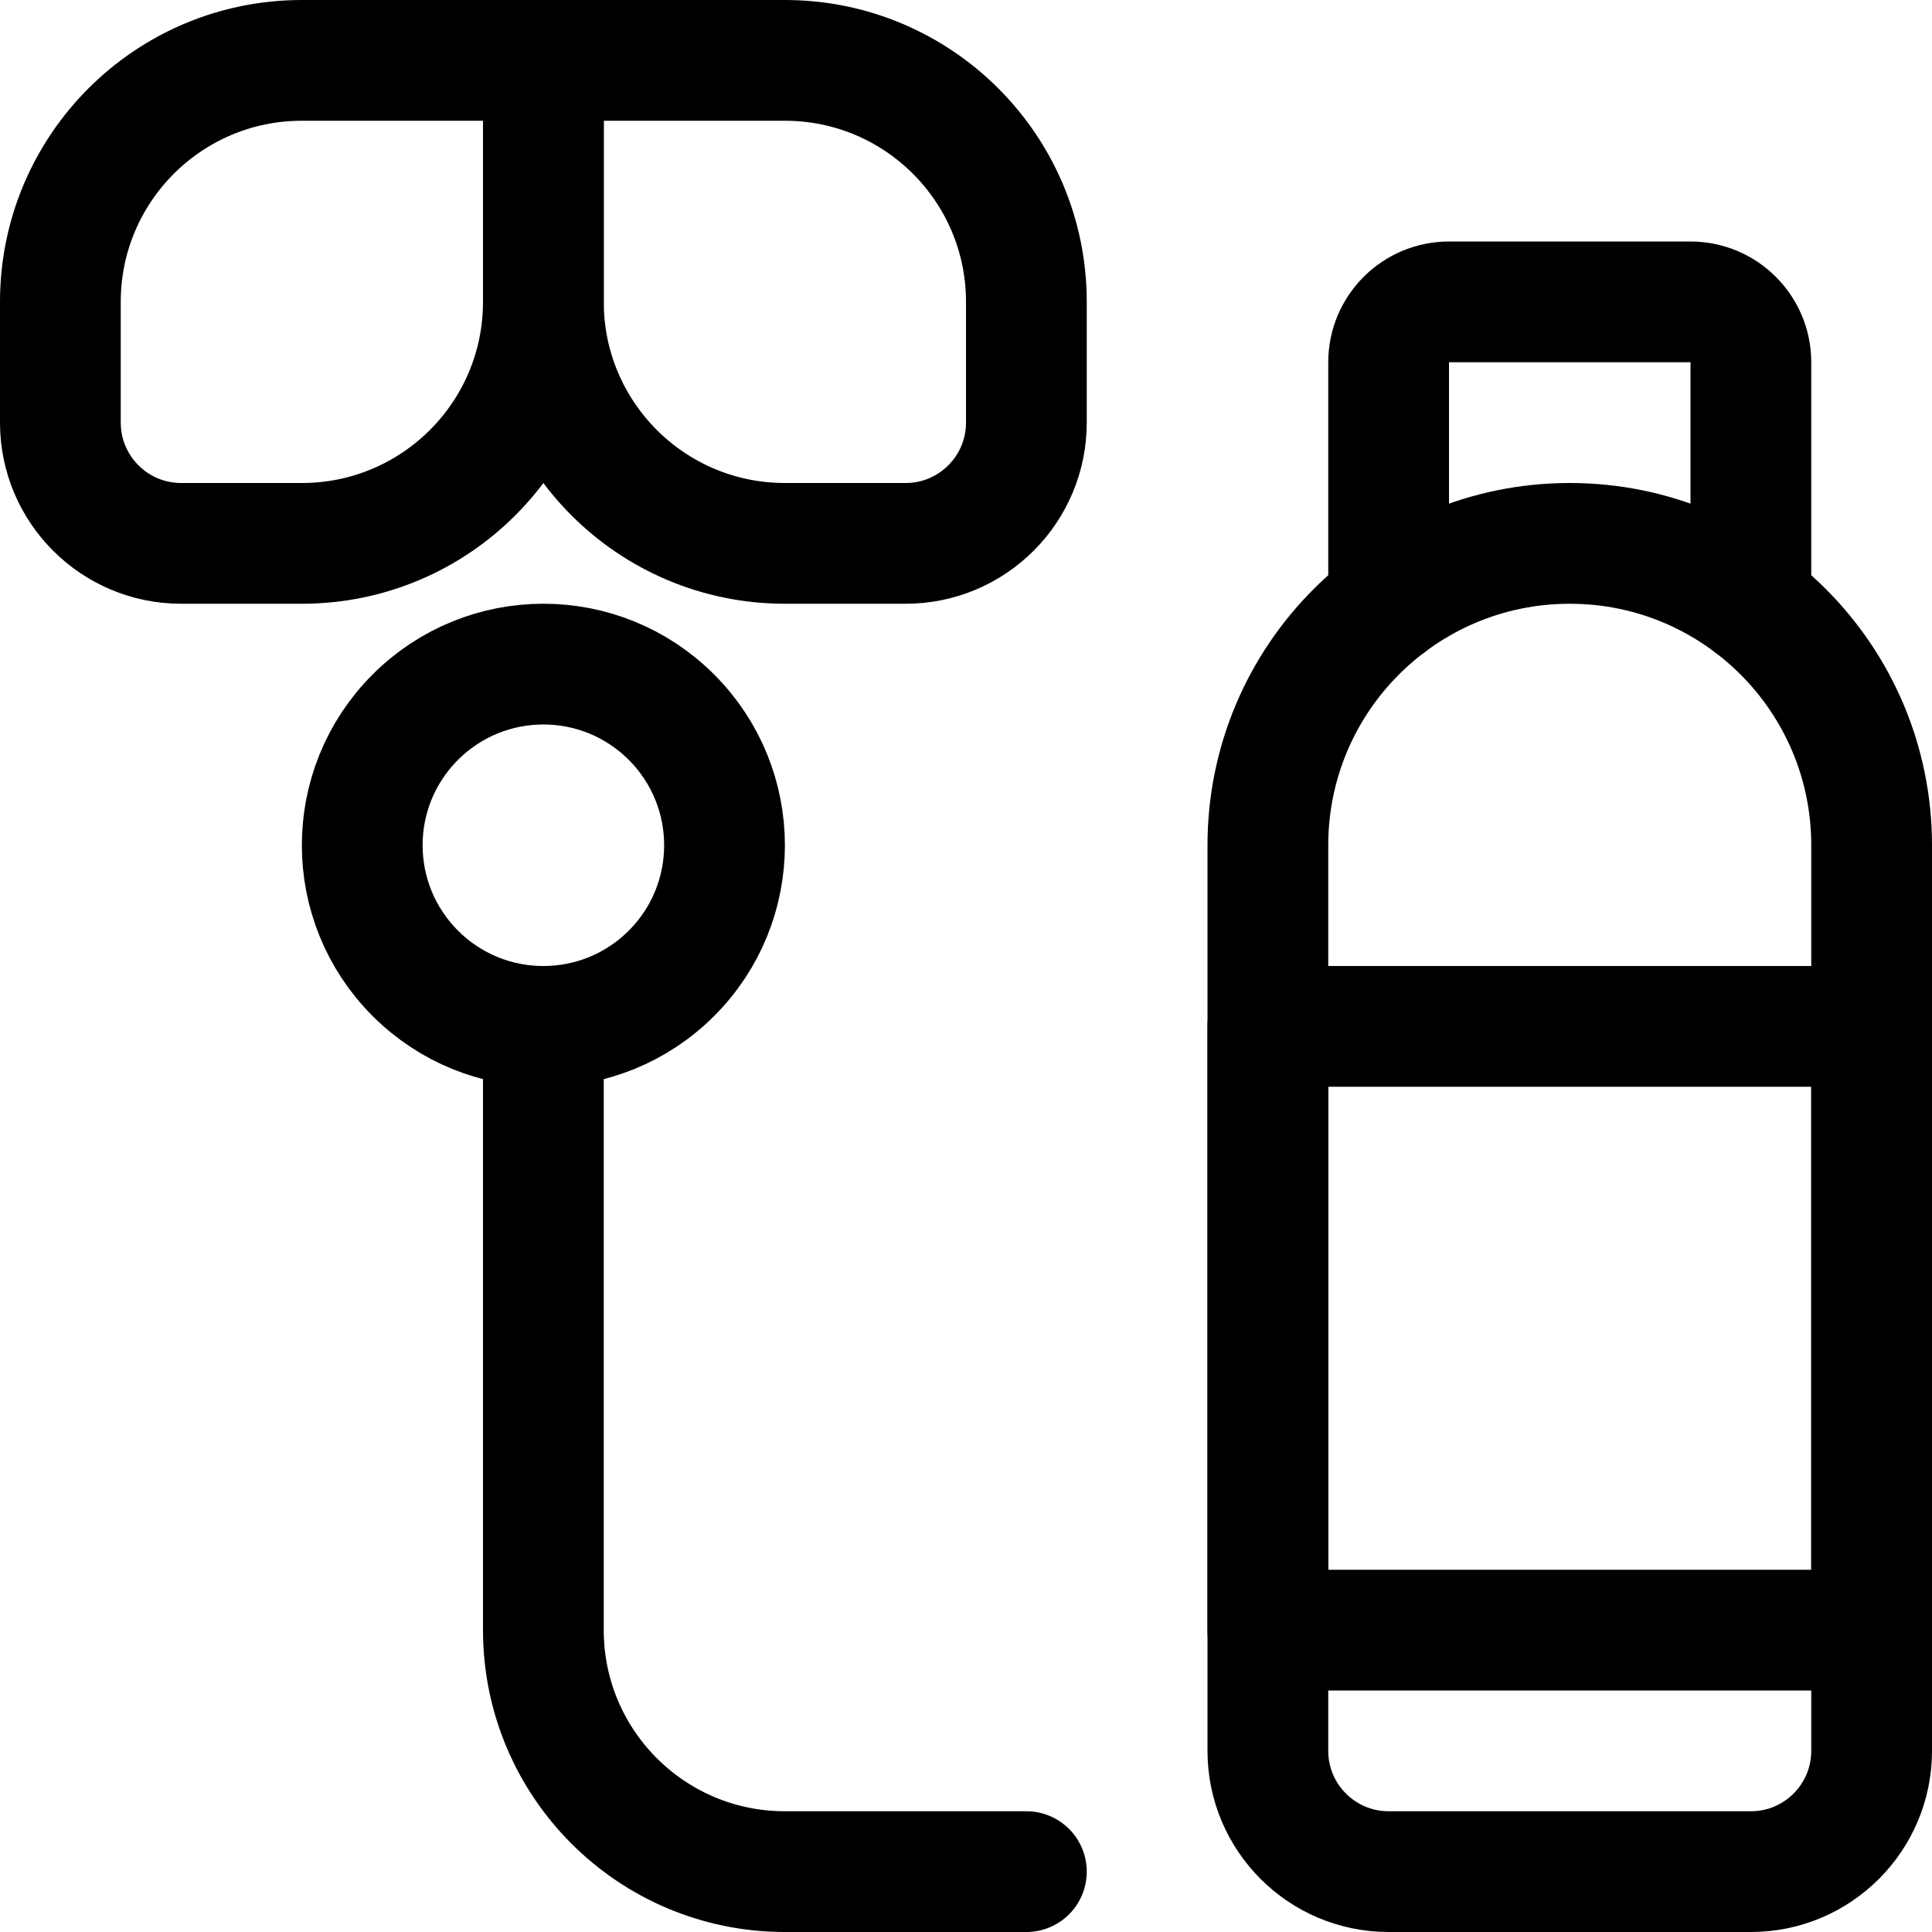
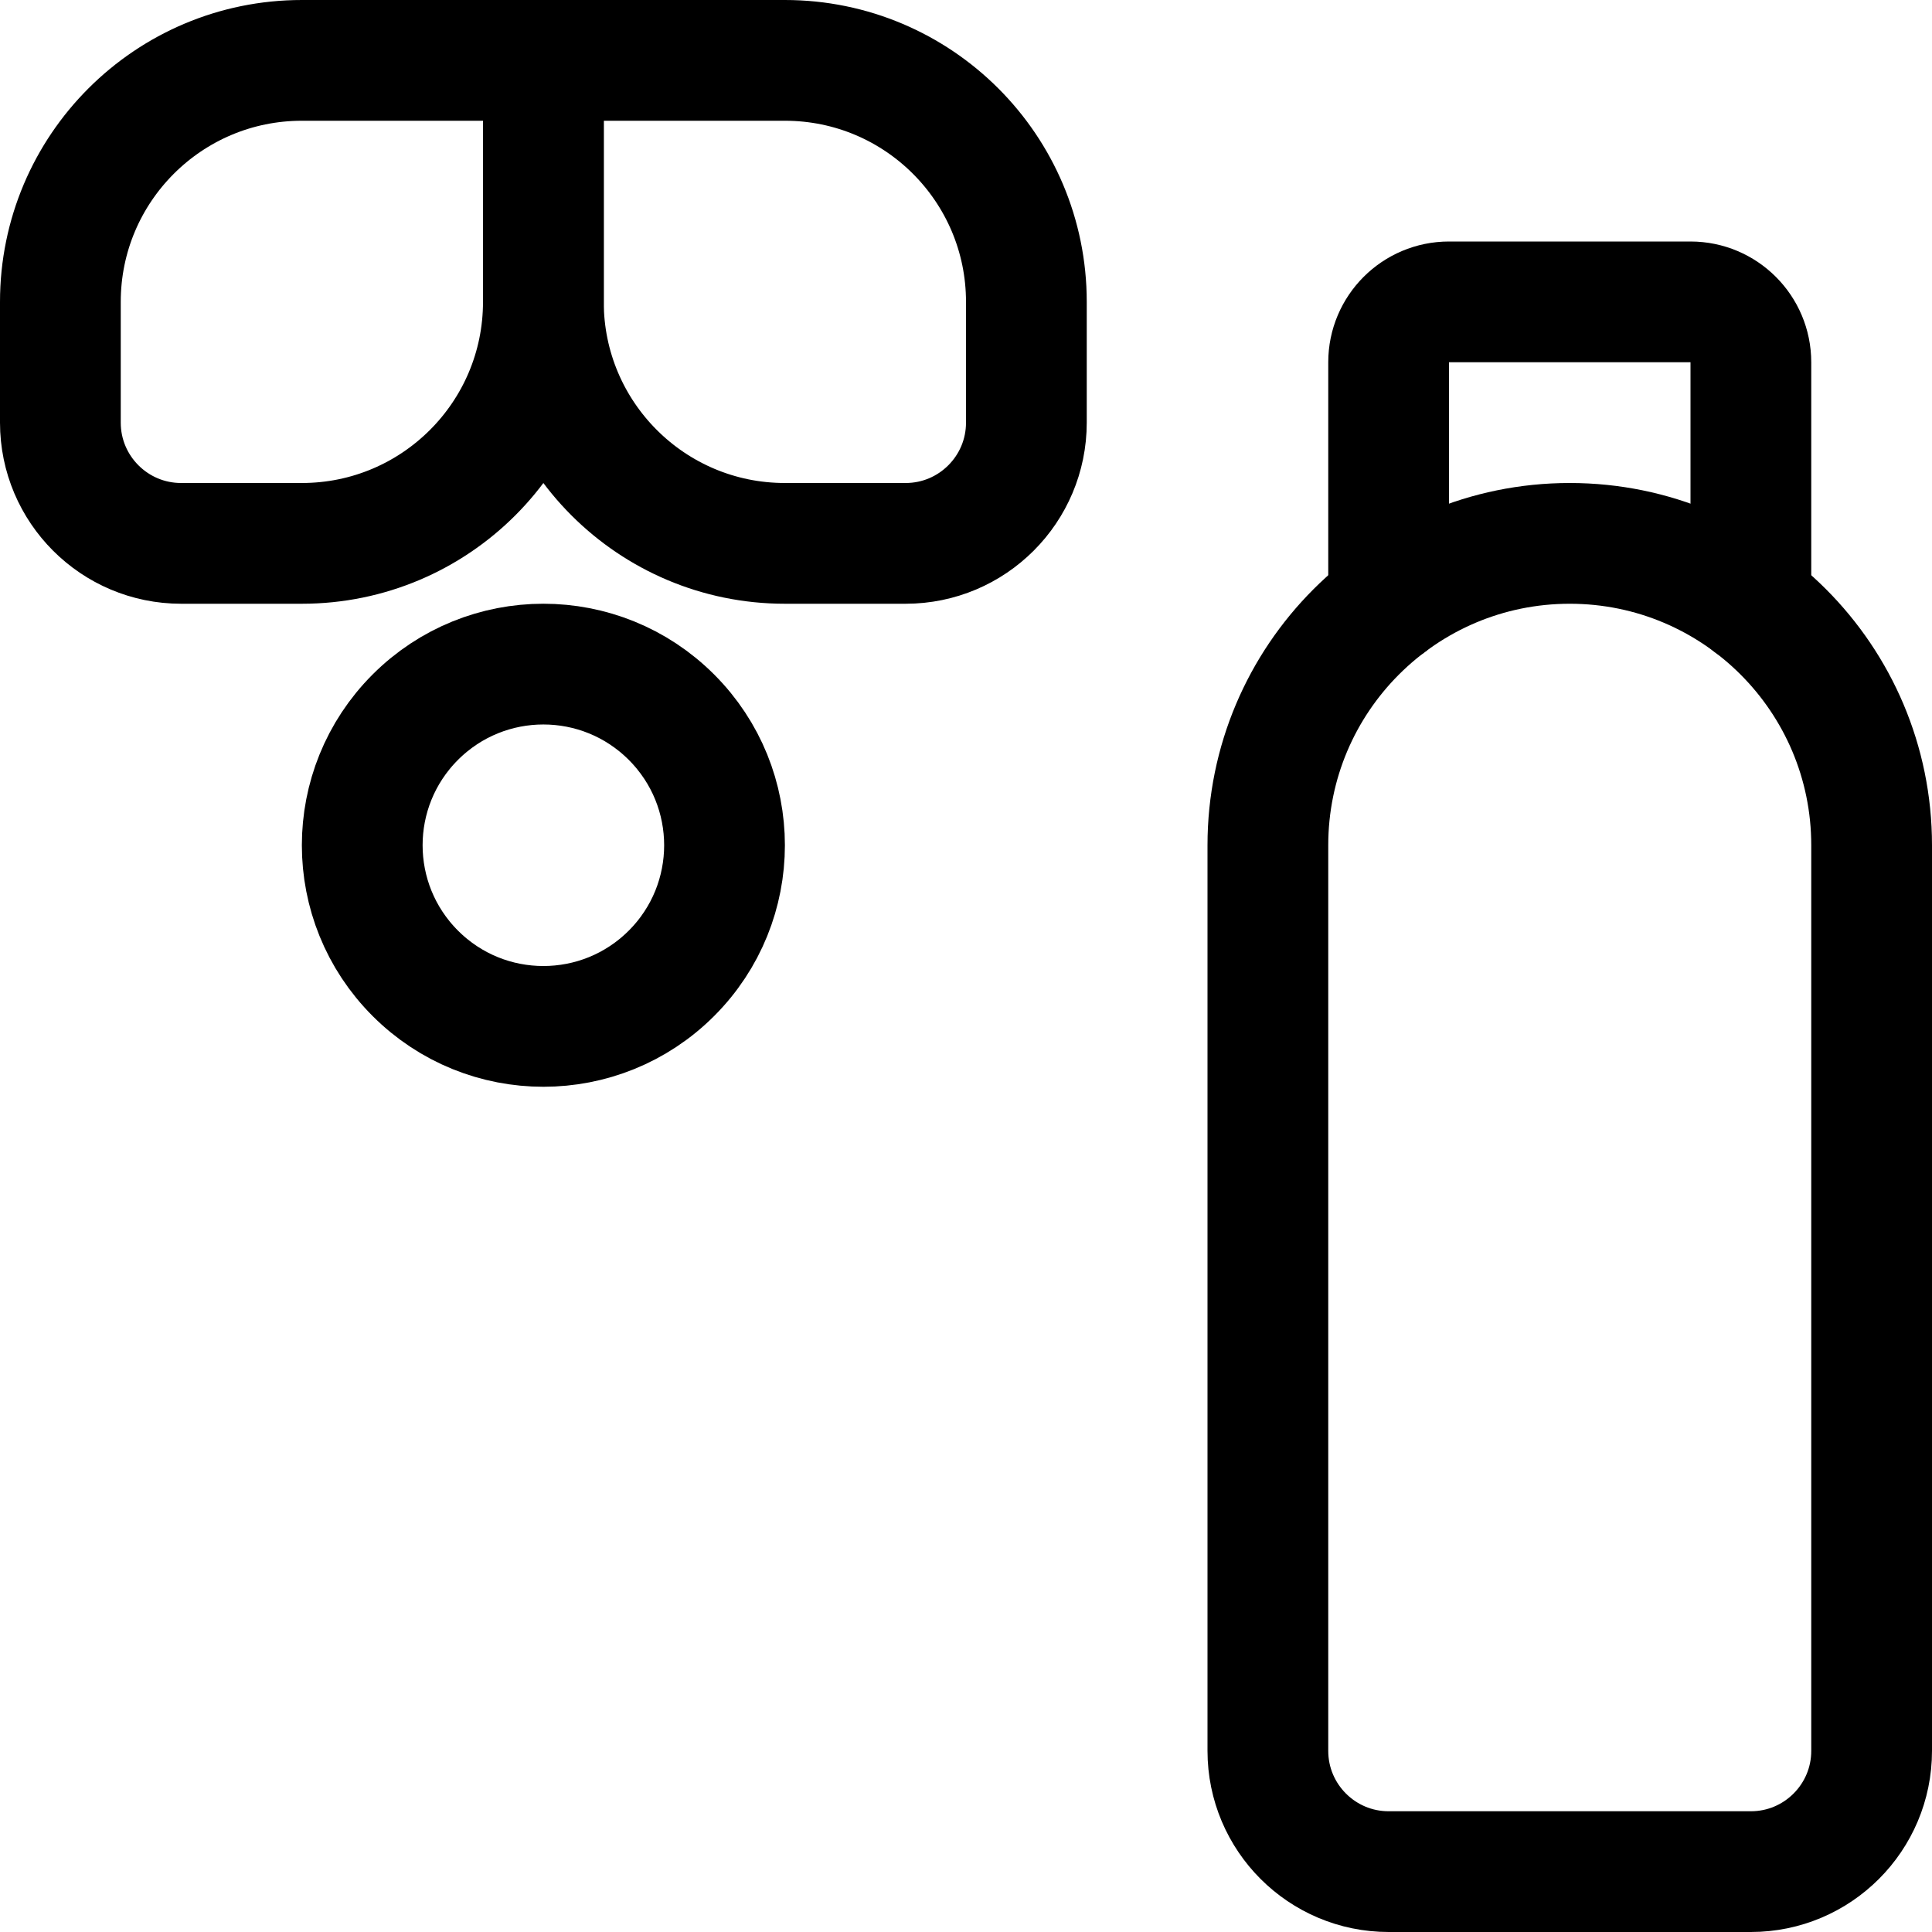
<svg xmlns="http://www.w3.org/2000/svg" version="1.1" viewBox="0 0 24 24">
  <g stroke-linecap="round" stroke-width="1.5" stroke="#000" fill="none" stroke-linejoin="round">
    <path d="M3.75,6.75h-1.5l-6.55671e-08,-1.77636e-15c-0.828,-3.62117e-08 -1.5,-0.672 -1.5,-1.5c0,0 0,-8.88178e-16 0,-8.88178e-16v-1.5l3.41949e-14,4.52987e-07c-2.50178e-07,-1.657 1.343,-3 3,-3h3v3v4.44089e-16c0,1.657 -1.343,3 -3,3Z" />
    <path d="M11.25,6.75h-1.5l-1.31134e-07,-3.55271e-15c-1.657,-7.24234e-08 -3,-1.343 -3,-3c0,0 0,-1.33227e-15 0,-1.33227e-15v-3h3l-1.31134e-07,2.66454e-15c1.657,-7.24234e-08 3,1.343 3,3v1.5l2.30926e-14,2.62268e-07c0,0.828 -0.672,1.5 -1.5,1.5c-8.63564e-08,0 -1.75912e-07,-7.99361e-15 -2.62268e-07,-2.30926e-14Z" />
    <path d="M8.341,8.909c0.879,0.879 0.879,2.303 0,3.182c-0.879,0.879 -2.303,0.879 -3.182,0c-0.879,-0.879 -0.879,-2.303 0,-3.182c0.879,-0.879 2.303,-0.879 3.182,0" />
-     <path d="M15.75,12.75h7.5v7.5h-7.5Z" />
-     <path d="M6.75,12.75v7.5l3.37508e-14,4.52987e-07c2.50178e-07,1.657 1.343,3 3,3h3" />
    <path d="M17.25,7.5v-3l7.10543e-15,1.13247e-07c-6.25445e-08,-0.414 0.336,-0.75 0.75,-0.75h3l-3.27835e-08,1.33227e-15c0.414,-1.81059e-08 0.75,0.336 0.75,0.75c0,0 0,0 0,0v3" />
    <path d="M15.75,10.5l4.26326e-14,5.66234e-07c-3.12723e-07,-2.071 1.679,-3.75 3.75,-3.75c2.071,-3.12723e-07 3.75,1.679 3.75,3.75c0,0 0,3.55271e-15 0,3.55271e-15v11.25v0c0,0.828 -0.672,1.5 -1.5,1.5h-4.5h-6.55671e-08c-0.828,-3.62117e-08 -1.5,-0.672 -1.5,-1.5c0,0 0,0 0,0Z" />
  </g>
</svg>